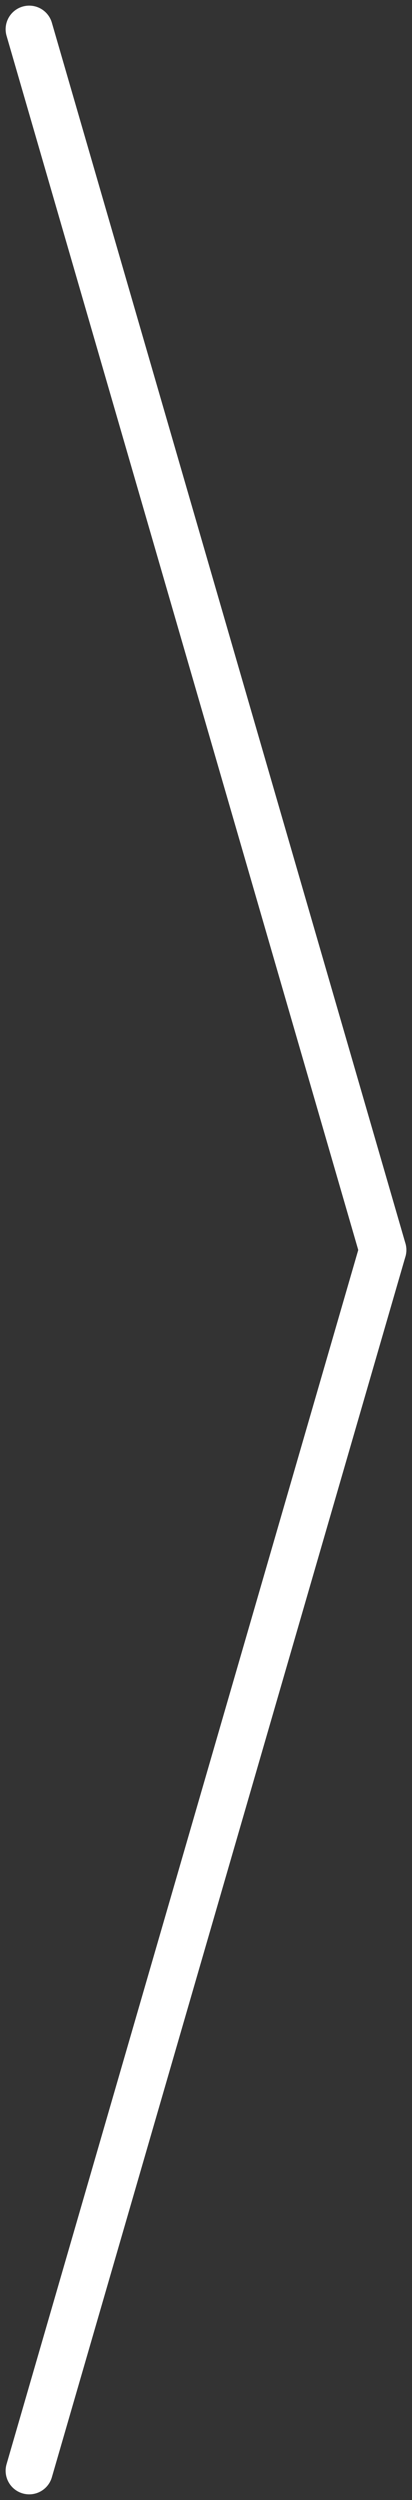
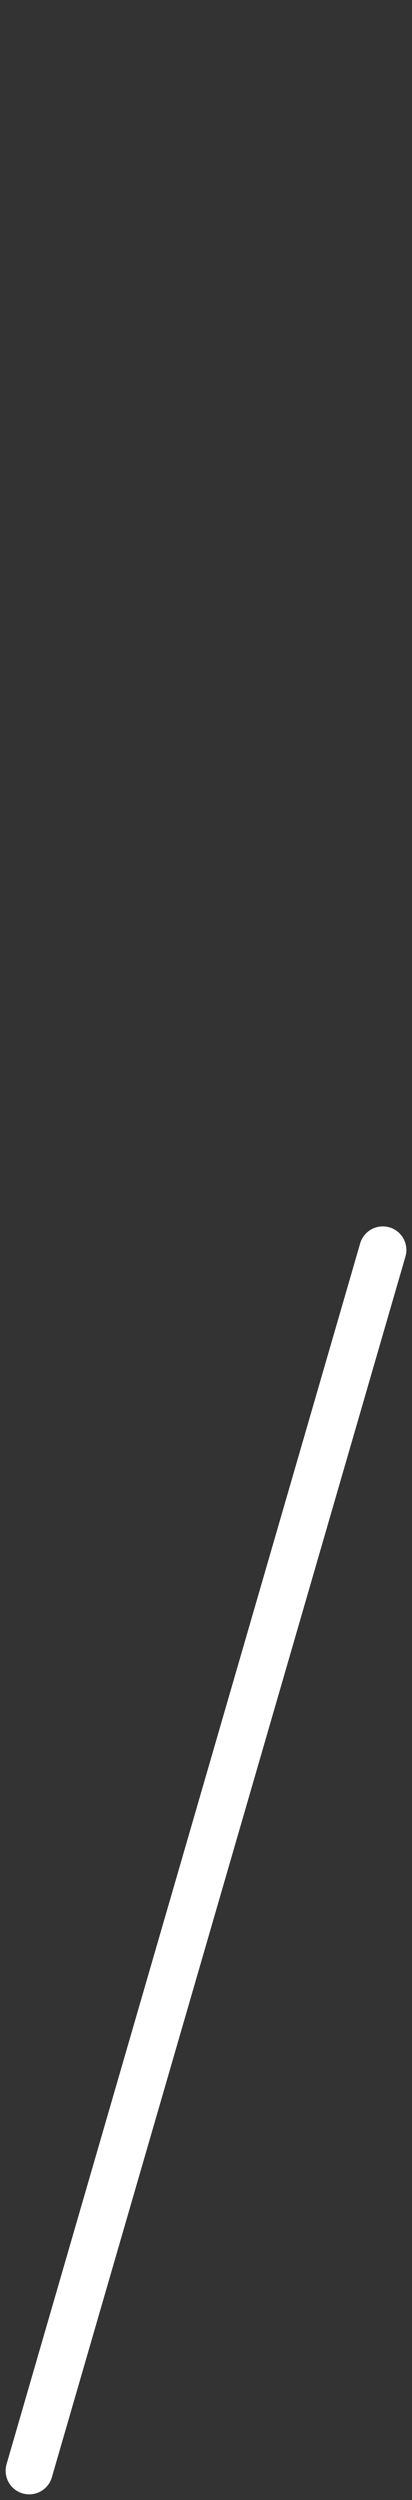
<svg xmlns="http://www.w3.org/2000/svg" width="34.956" height="211.833" viewBox="0 0 34.956 211.833">
  <rect x="0" y="0" width="34.956" height="211.833" fill="#333333" stroke="none" />
  <g id="Groupe_1765" data-name="Groupe 1765" transform="translate(2.478 2.478)">
    <line id="Ligne_4" data-name="Ligne 4" x1="30" y2="103.438" transform="translate(0 103.438)" fill="none" stroke="#fff" stroke-linecap="round" stroke-width="4" />
-     <line id="Ligne_7" data-name="Ligne 7" x1="30" y1="103.438" fill="none" stroke="#fff" stroke-linecap="round" stroke-width="4" />
  </g>
</svg>